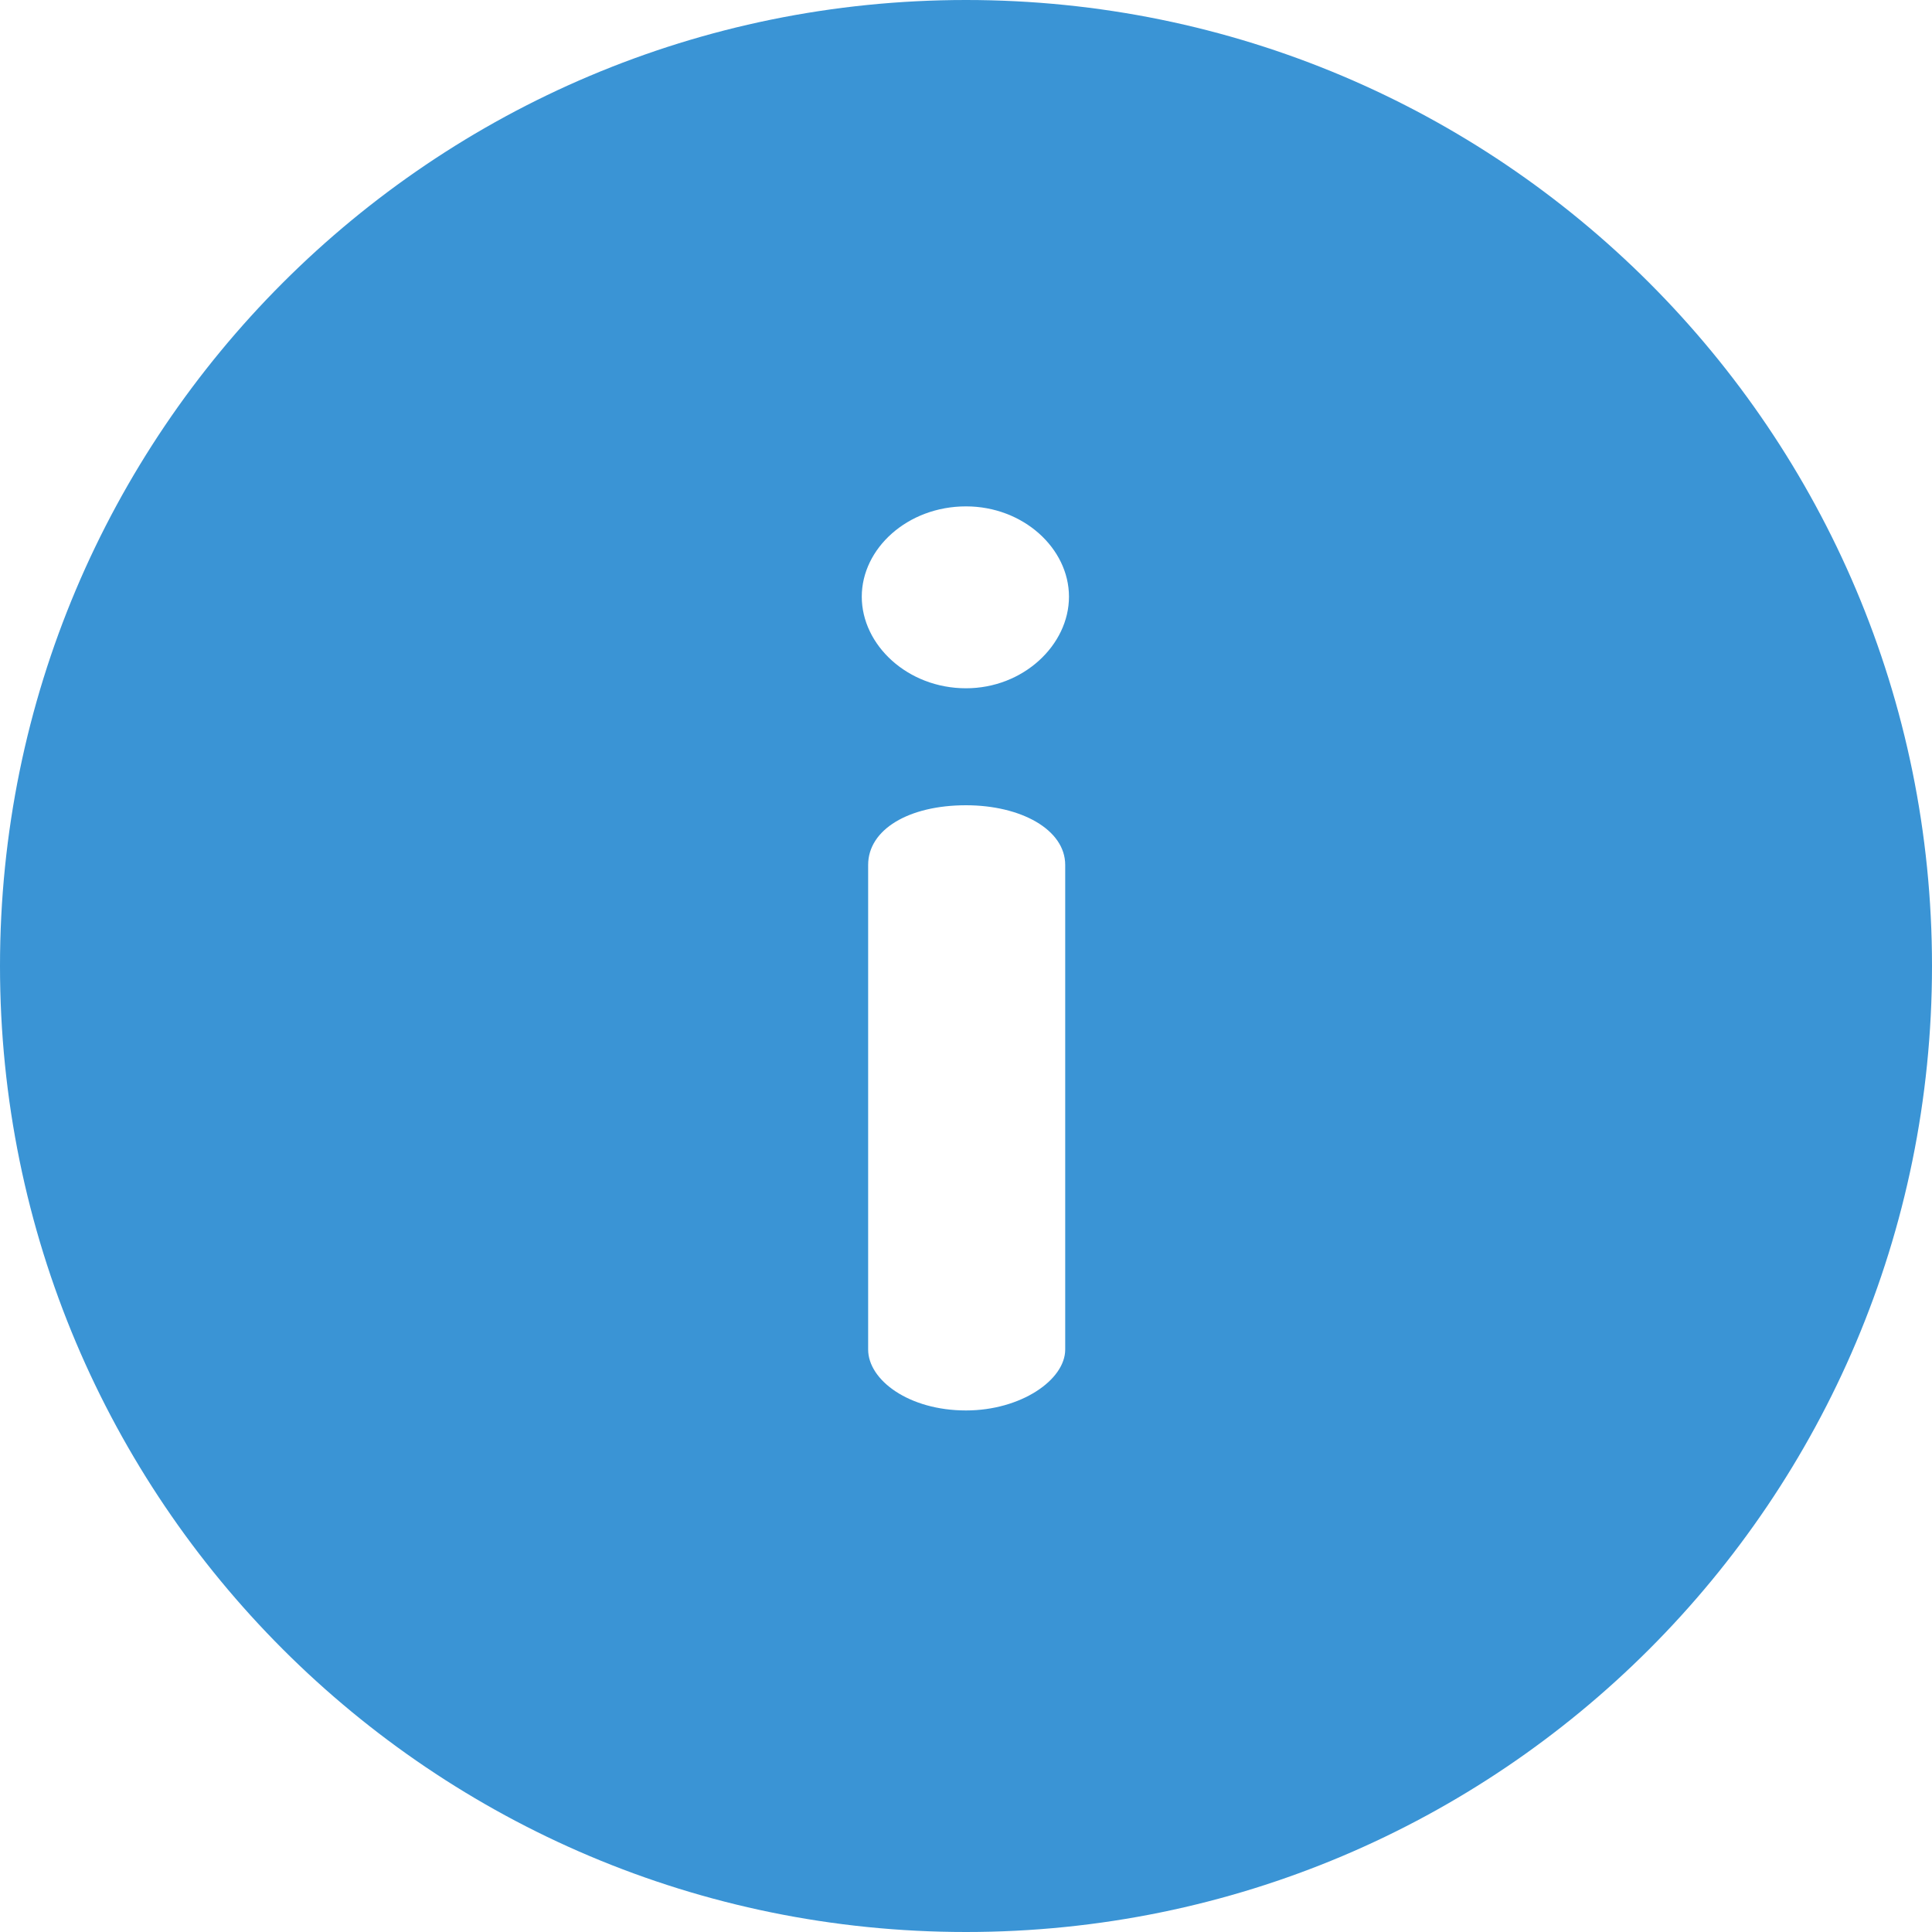
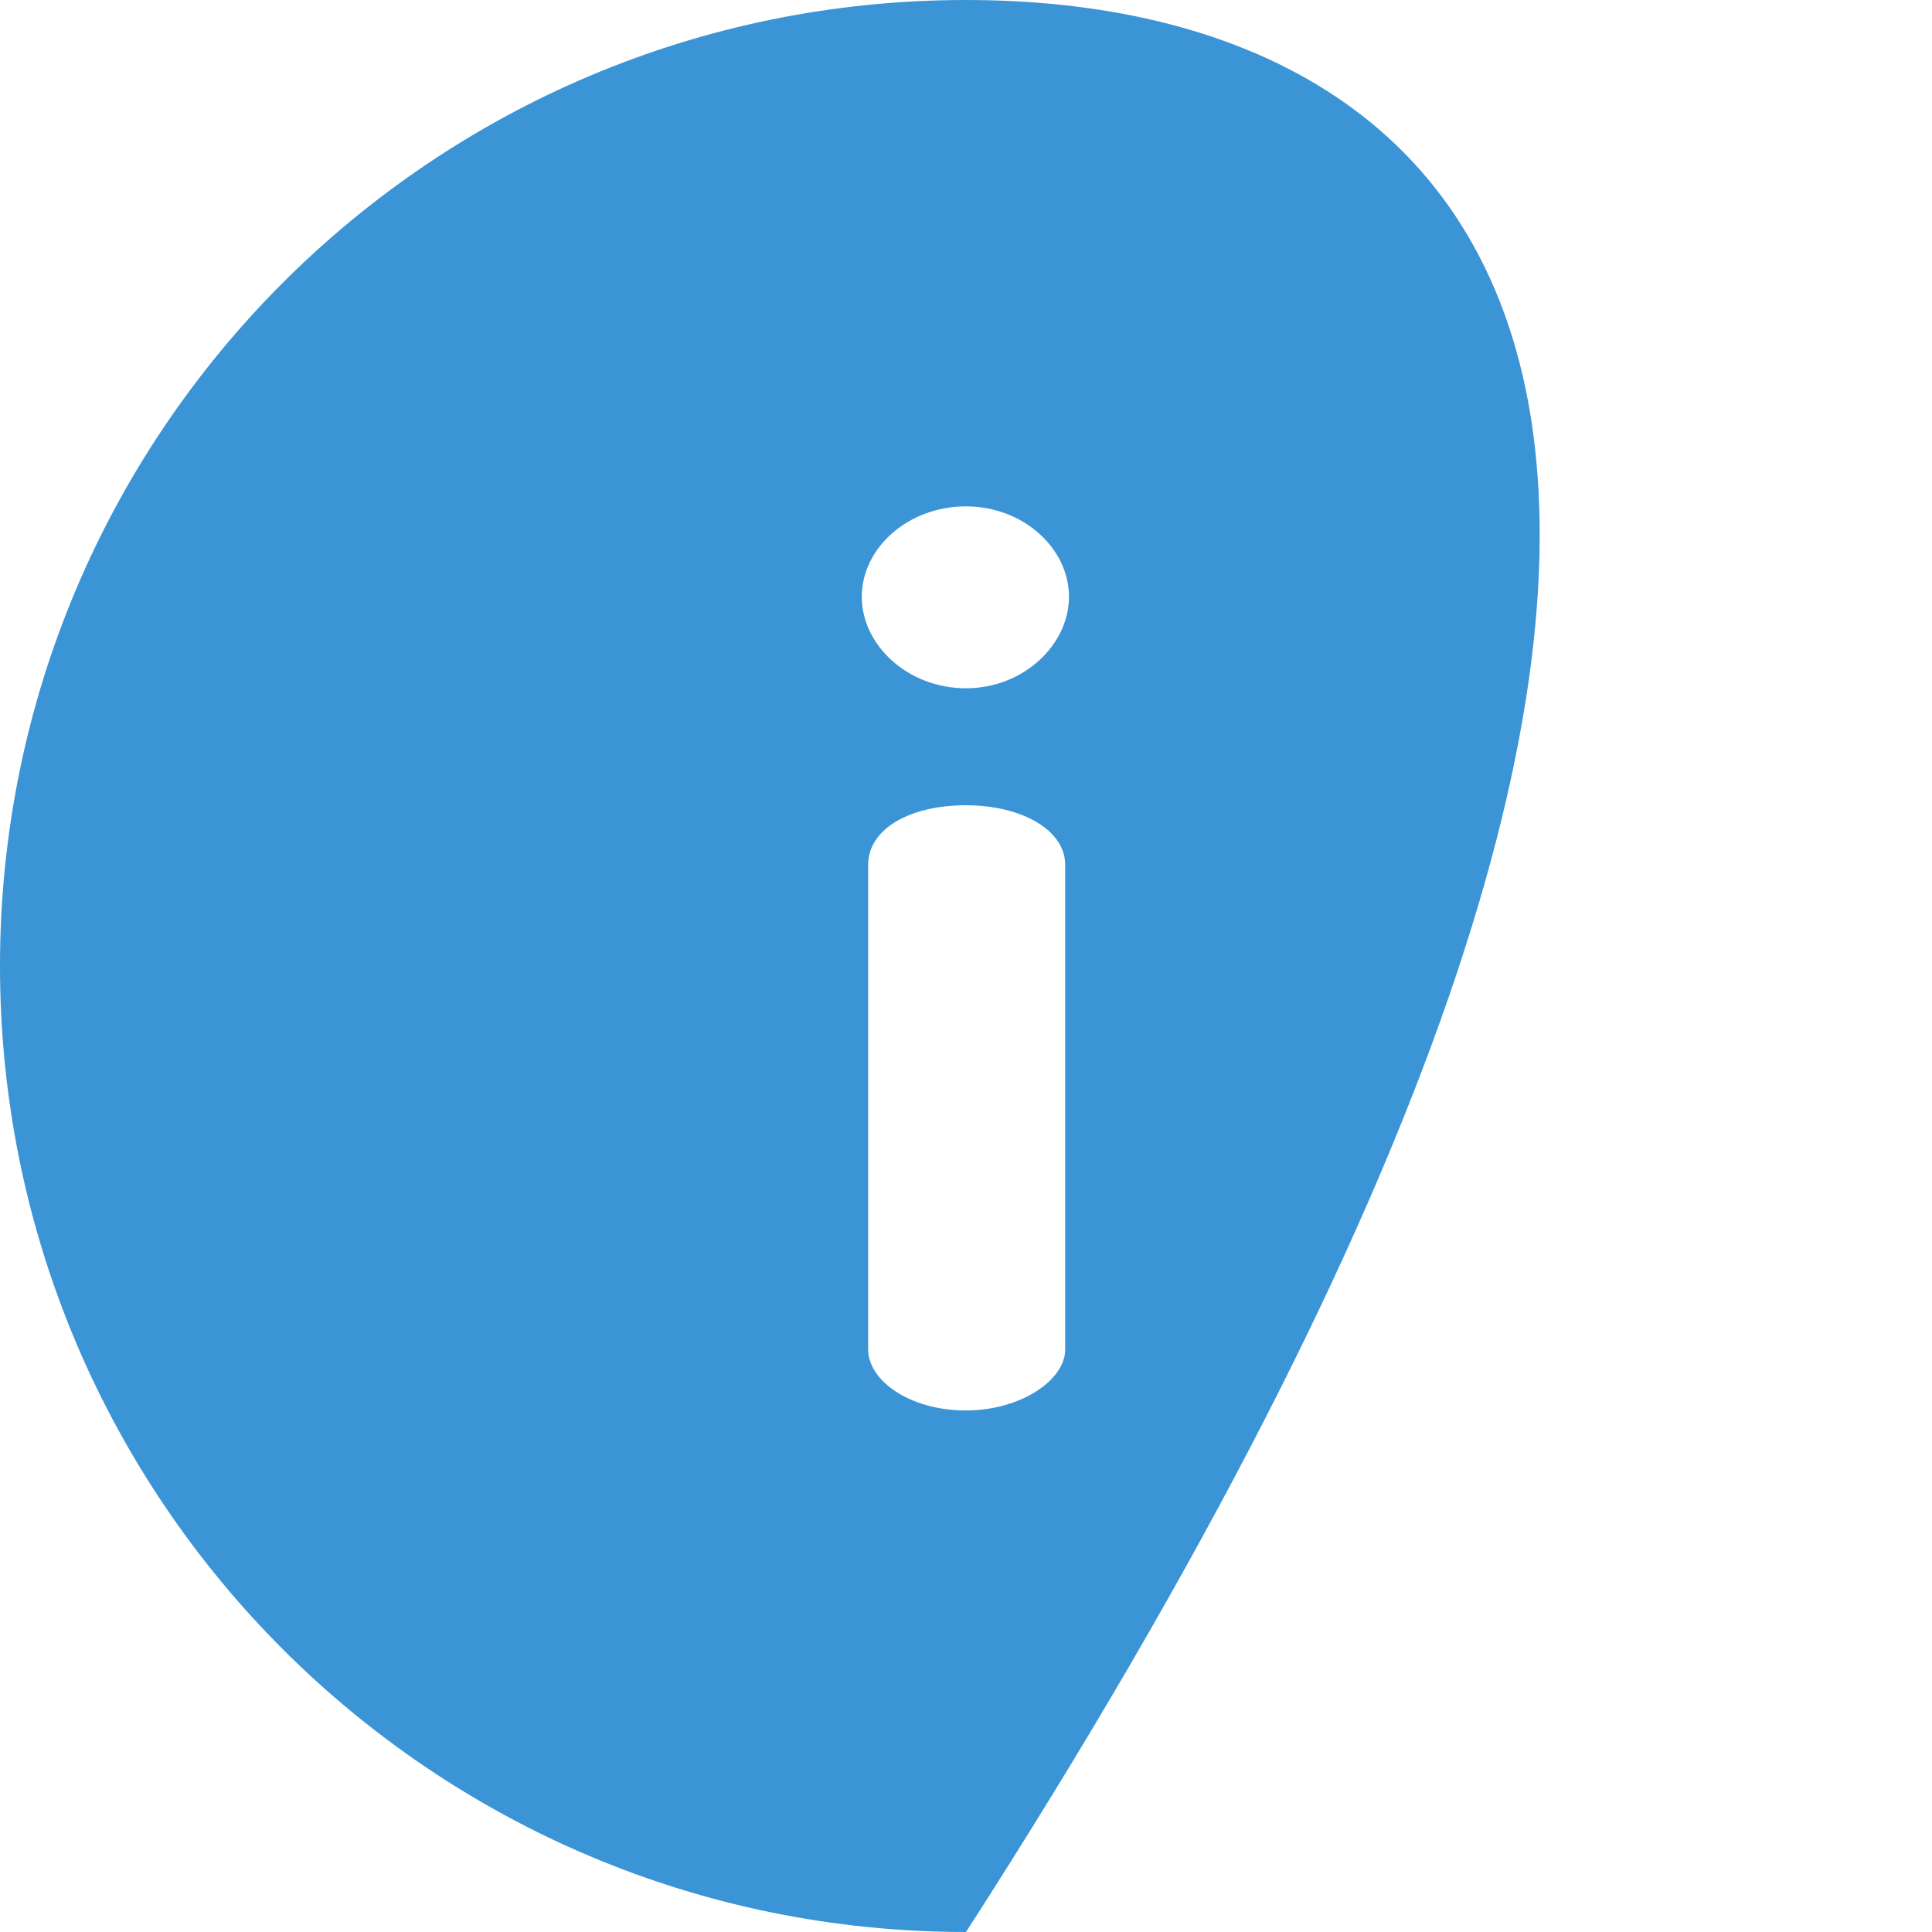
<svg xmlns="http://www.w3.org/2000/svg" width="20px" height="20px" viewBox="0 0 20 20" version="1.1">
  <title>icon_info_blue</title>
  <g id="Page-1" stroke="none" stroke-width="1" fill="none" fill-rule="evenodd">
    <g id="icon_info_blue" fill="#3A94D5" fill-rule="nonzero">
-       <path d="M10,0 C4.473,0 0,4.473 0,10 C0,15.527 4.473,20 10,20 C15.527,20 20,15.527 20,10 C20,4.473 15.527,0 10,0 Z M11.027,13.97 C11.027,14.286 10.566,14.601 10,14.601 C9.408,14.601 8.987,14.286 8.987,13.97 L8.987,8.954 C8.987,8.586 9.408,8.336 10,8.336 C10.566,8.336 11.027,8.586 11.027,8.954 L11.027,13.97 Z M10,7.125 C9.395,7.125 8.921,6.677 8.921,6.177 C8.921,5.677 9.395,5.242 10,5.242 C10.593,5.242 11.066,5.677 11.066,6.177 C11.066,6.677 10.593,7.125 10,7.125 Z" id="Shape" />
+       <path d="M10,0 C4.473,0 0,4.473 0,10 C0,15.527 4.473,20 10,20 C20,4.473 15.527,0 10,0 Z M11.027,13.97 C11.027,14.286 10.566,14.601 10,14.601 C9.408,14.601 8.987,14.286 8.987,13.97 L8.987,8.954 C8.987,8.586 9.408,8.336 10,8.336 C10.566,8.336 11.027,8.586 11.027,8.954 L11.027,13.97 Z M10,7.125 C9.395,7.125 8.921,6.677 8.921,6.177 C8.921,5.677 9.395,5.242 10,5.242 C10.593,5.242 11.066,5.677 11.066,6.177 C11.066,6.677 10.593,7.125 10,7.125 Z" id="Shape" />
    </g>
  </g>
</svg>